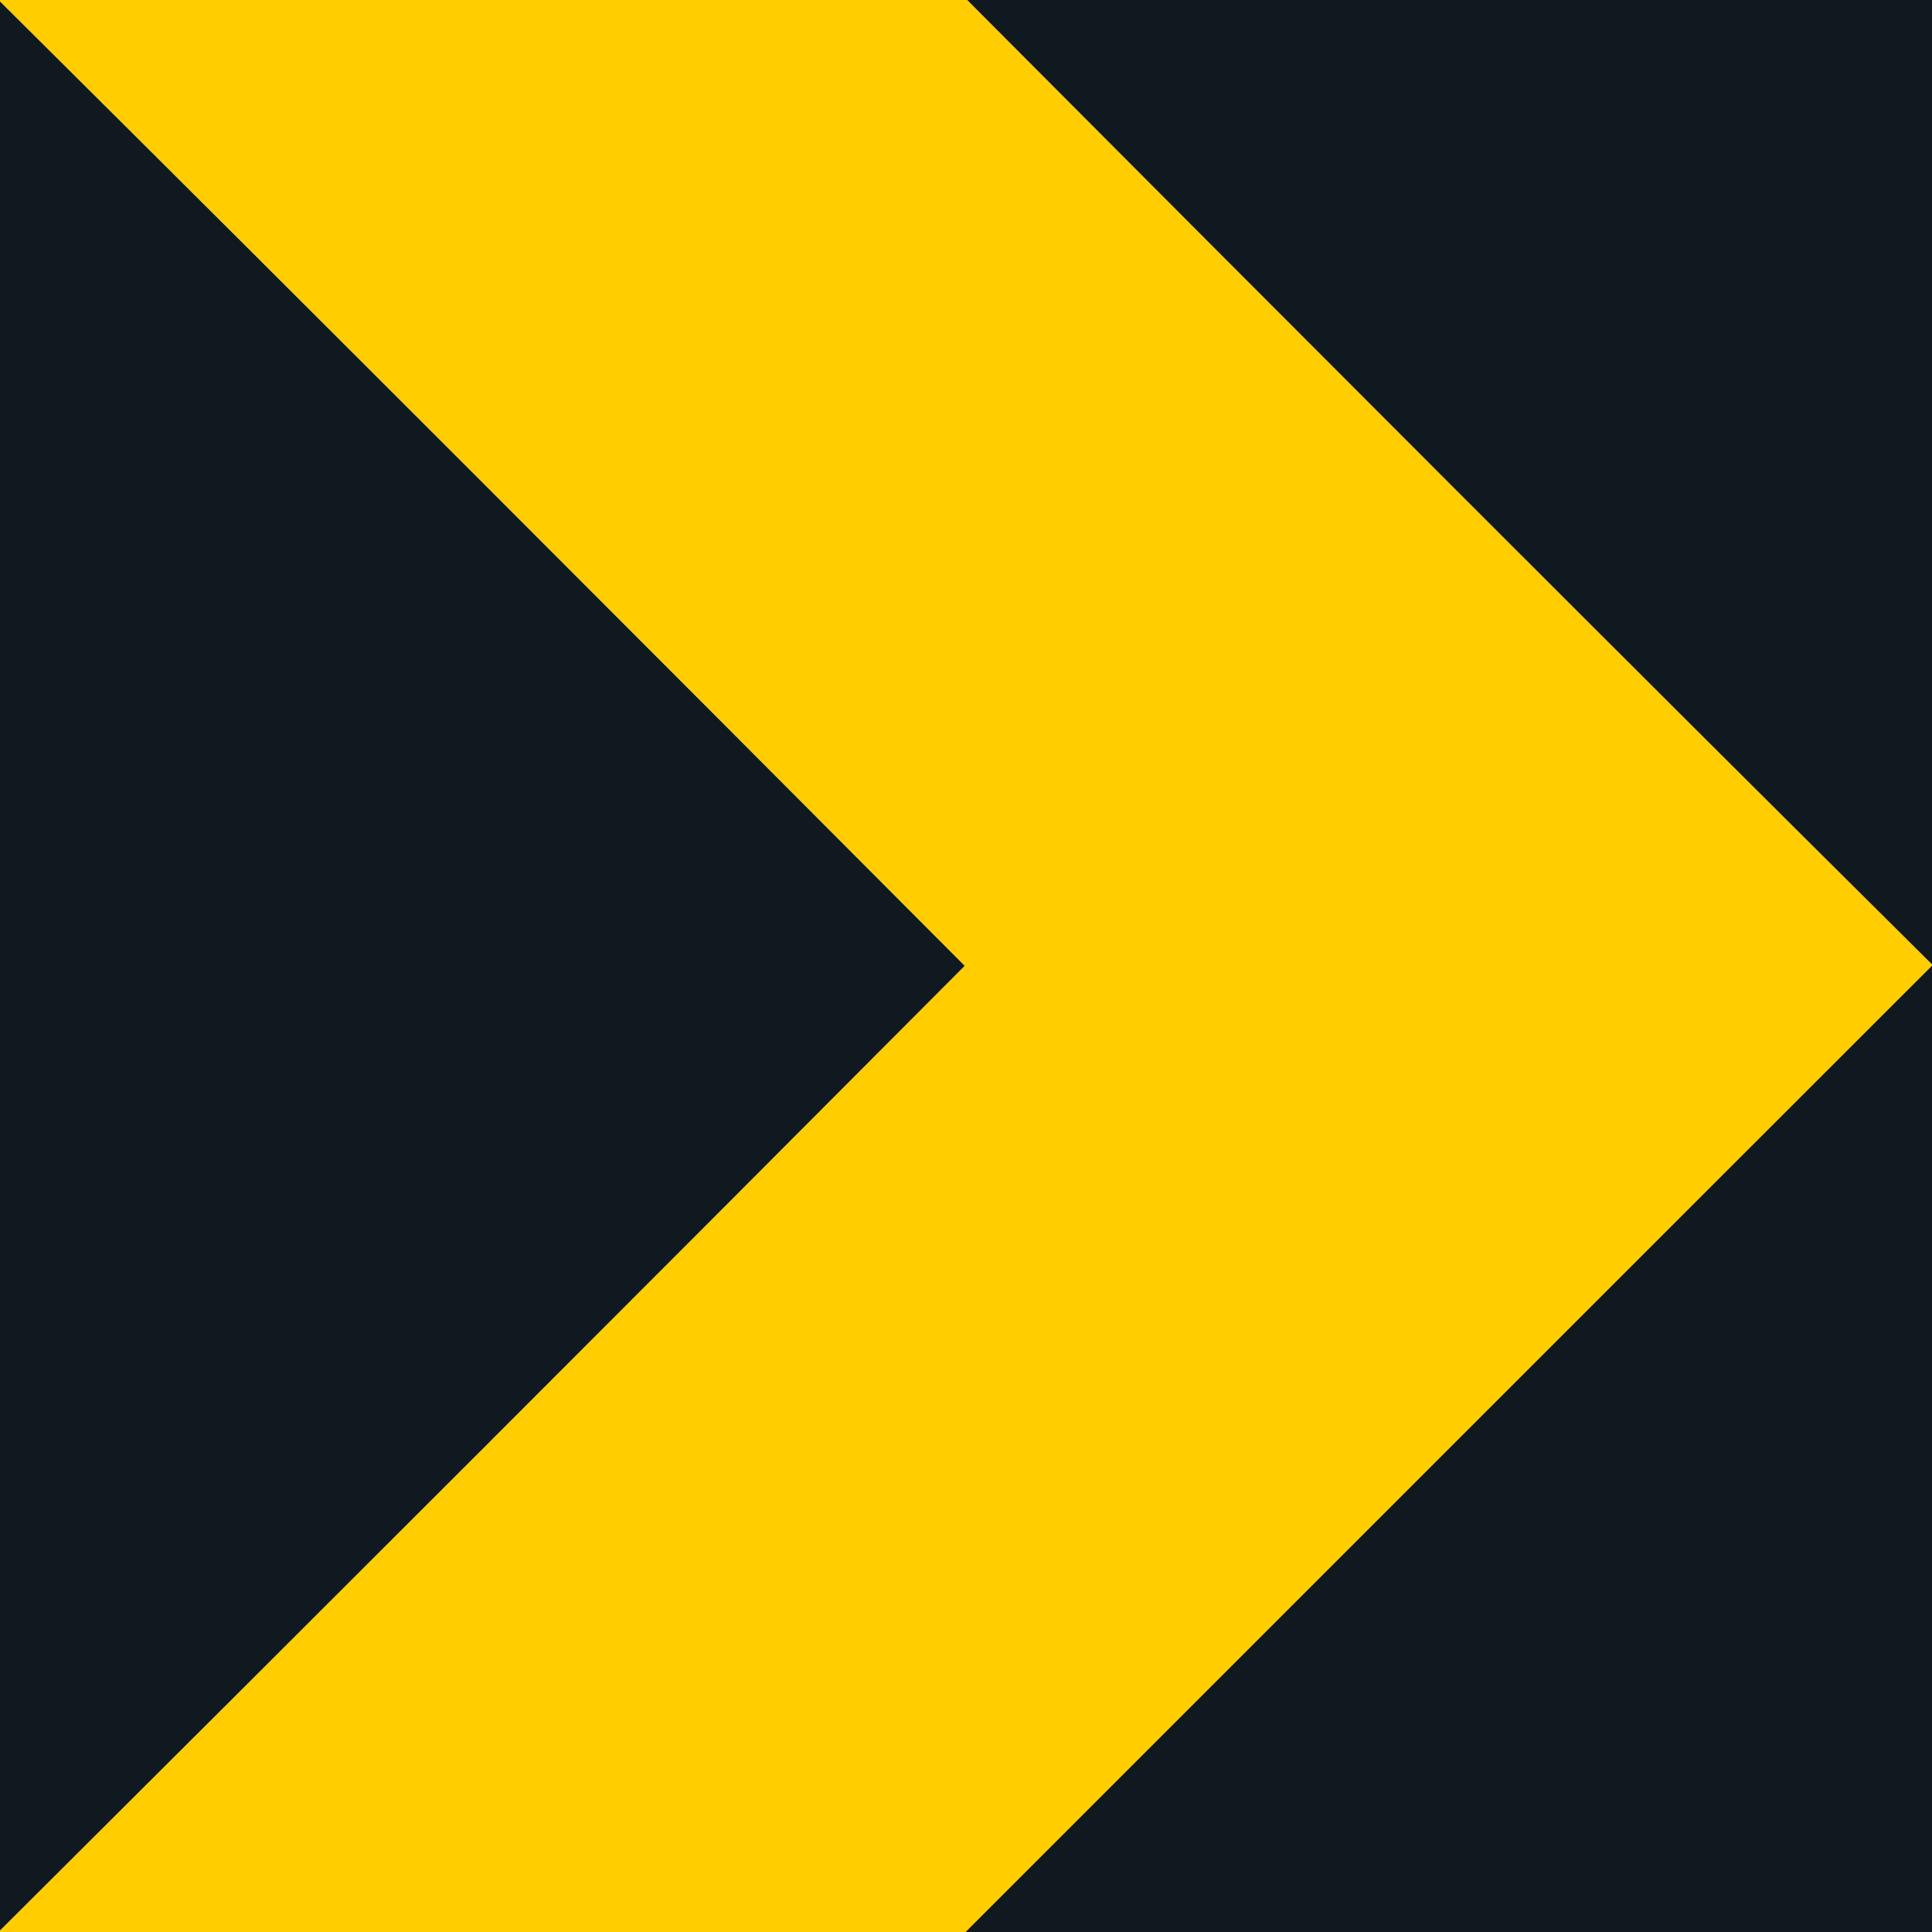
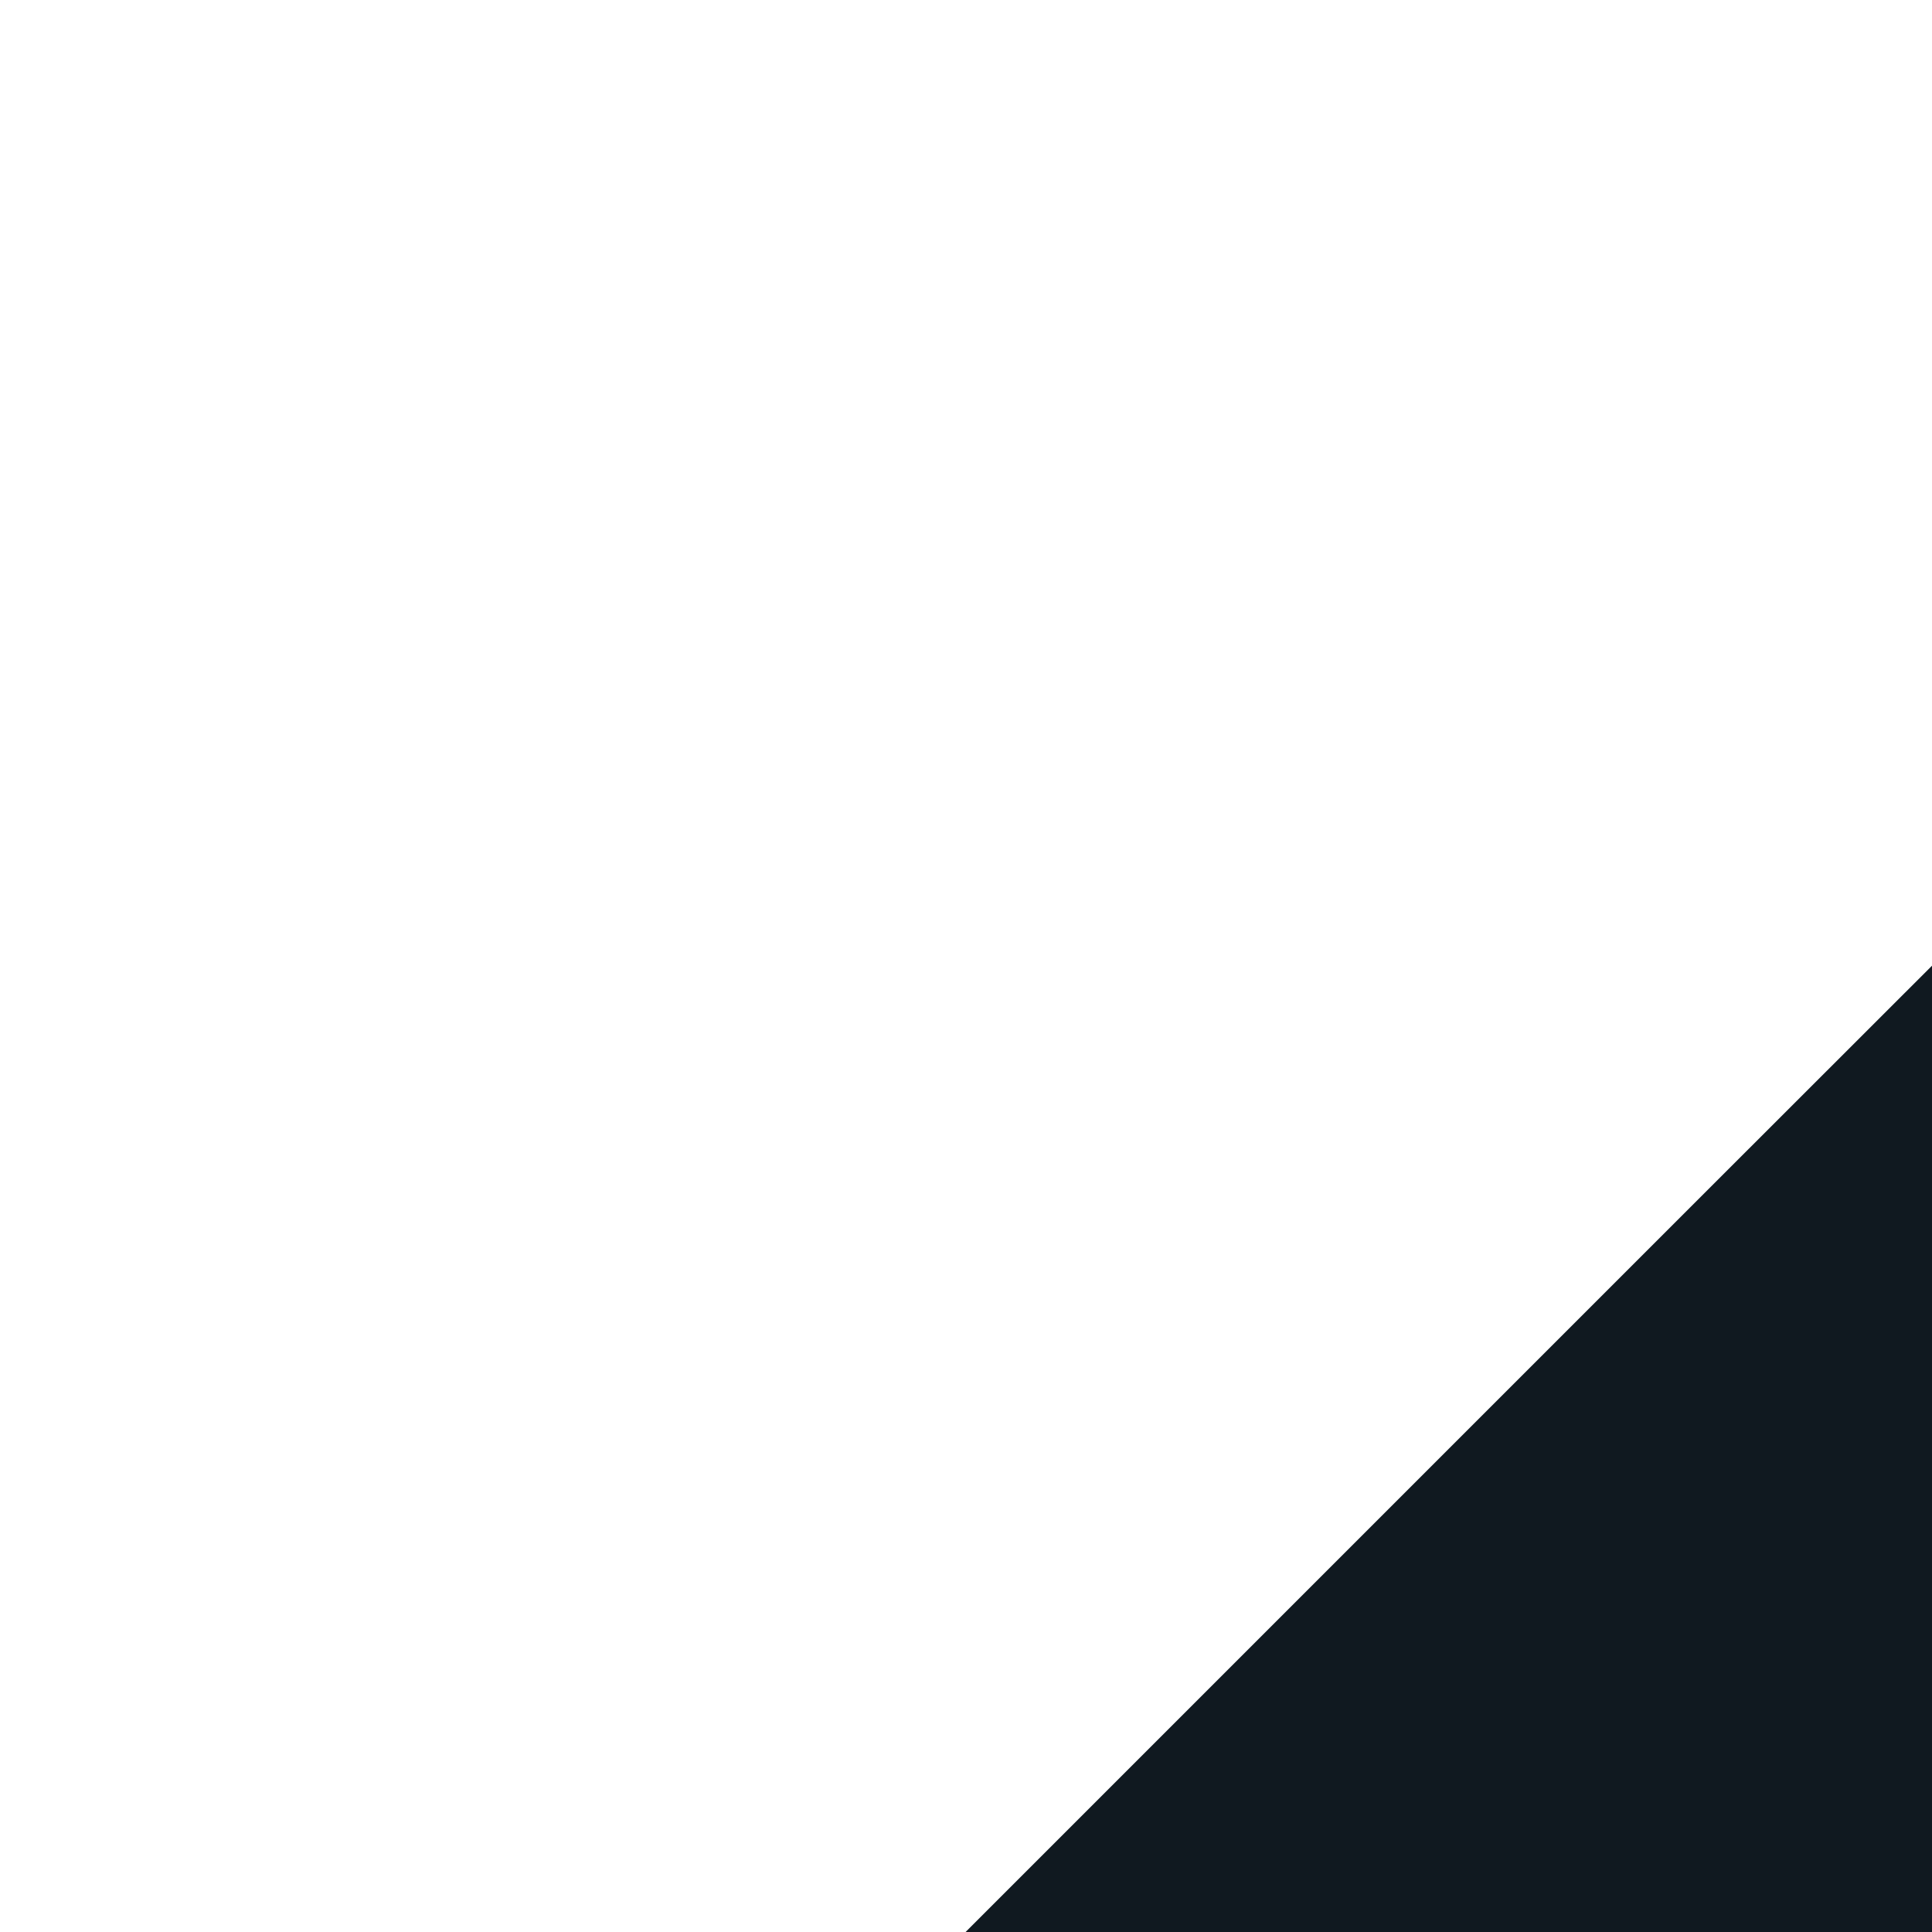
<svg xmlns="http://www.w3.org/2000/svg" width="800pt" height="800pt" viewBox="0 0 800 800" version="1.1">
  <g id="#ffcd00ff">
-     <path fill="#ffcd00" opacity="1.00" d=" M 0.00 0.00 L 400.50 0.00 C 533.36 133.37 666.39 266.75 800.00 399.33 L 800.00 399.88 C 666.55 533.19 533.22 666.63 399.83 800.00 L 0.00 800.00 L 0.00 799.37 C 133.43 666.54 266.60 533.34 399.46 399.93 C 266.60 266.58 133.56 133.26 0.00 0.62 L 0.00 0.00 Z" />
-   </g>
+     </g>
  <g id="#101920ff">
-     <path fill="#101920" opacity="1.00" d=" M 400.50 0.00 L 800.00 0.00 L 800.00 399.33 C 666.39 266.75 533.36 133.37 400.50 0.00 Z" />
-     <path fill="#101920" opacity="1.00" d=" M 0.00 0.62 C 133.56 133.26 266.60 266.58 399.46 399.93 C 266.60 533.34 133.43 666.54 0.00 799.37 L 0.00 0.62 Z" />
    <path fill="#101920" opacity="1.00" d=" M 399.83 800.00 C 533.22 666.63 666.55 533.19 800.00 399.88 L 800.00 800.00 L 399.83 800.00 Z" />
  </g>
</svg>